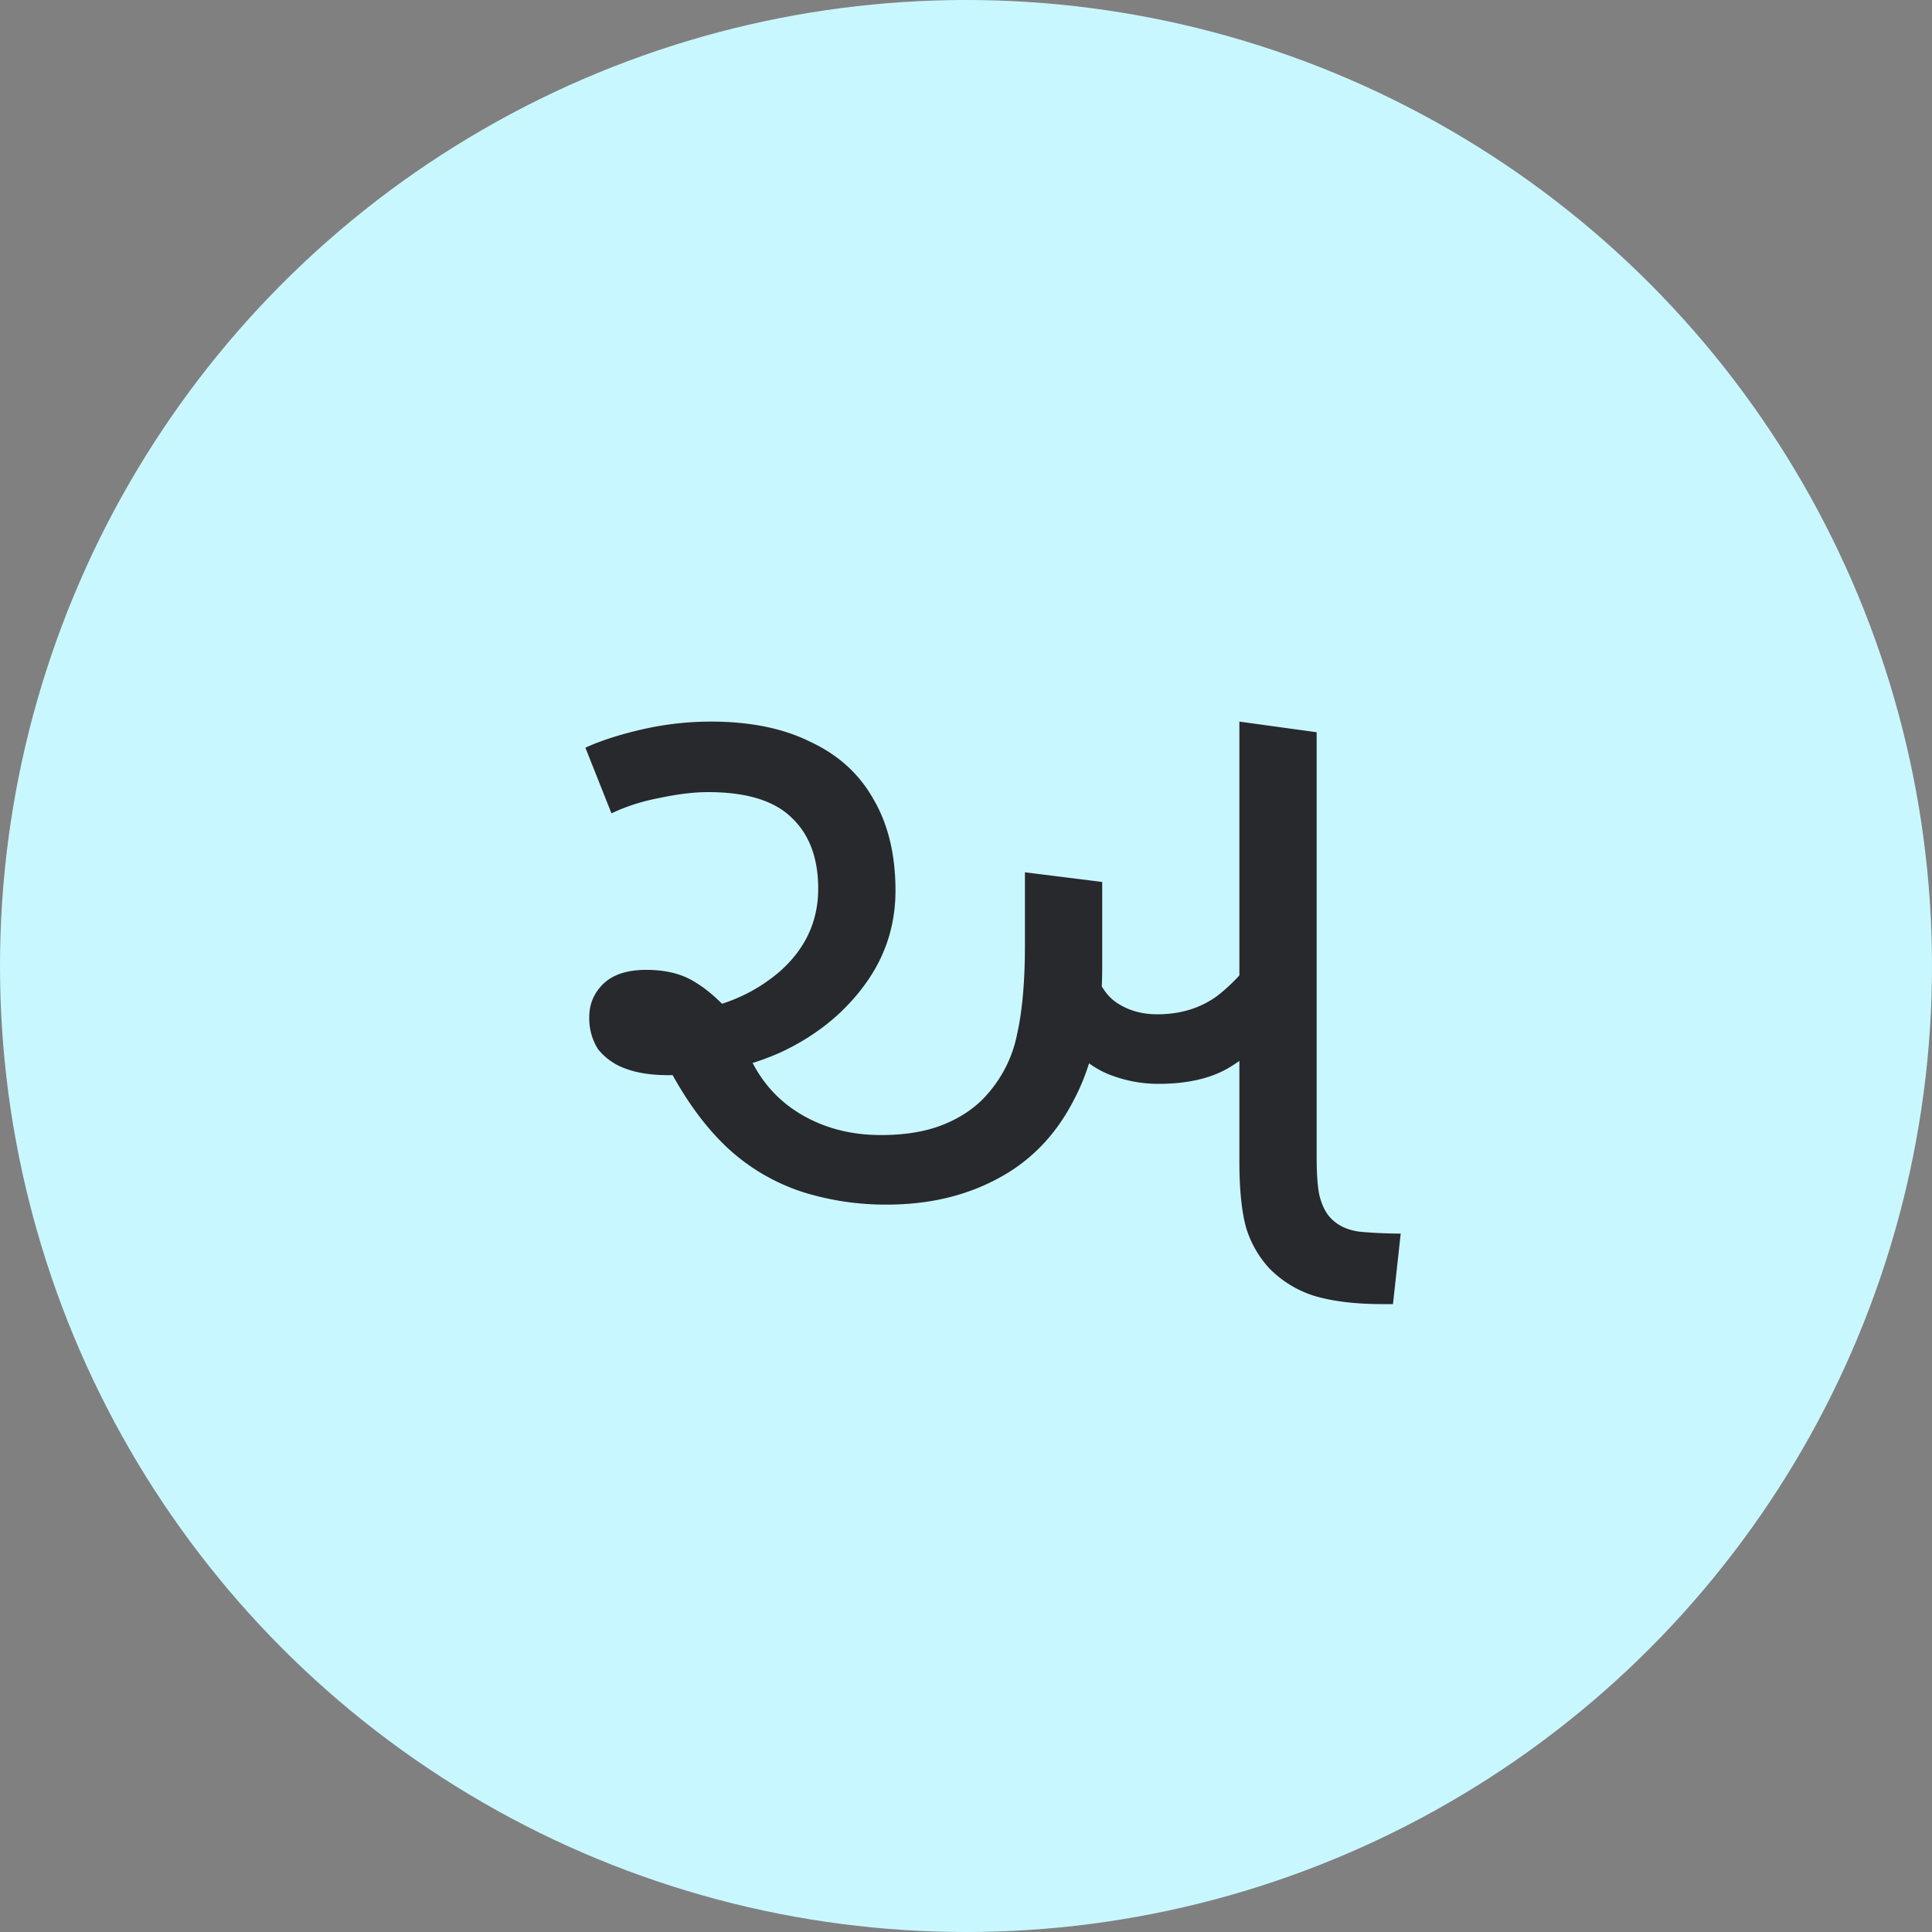
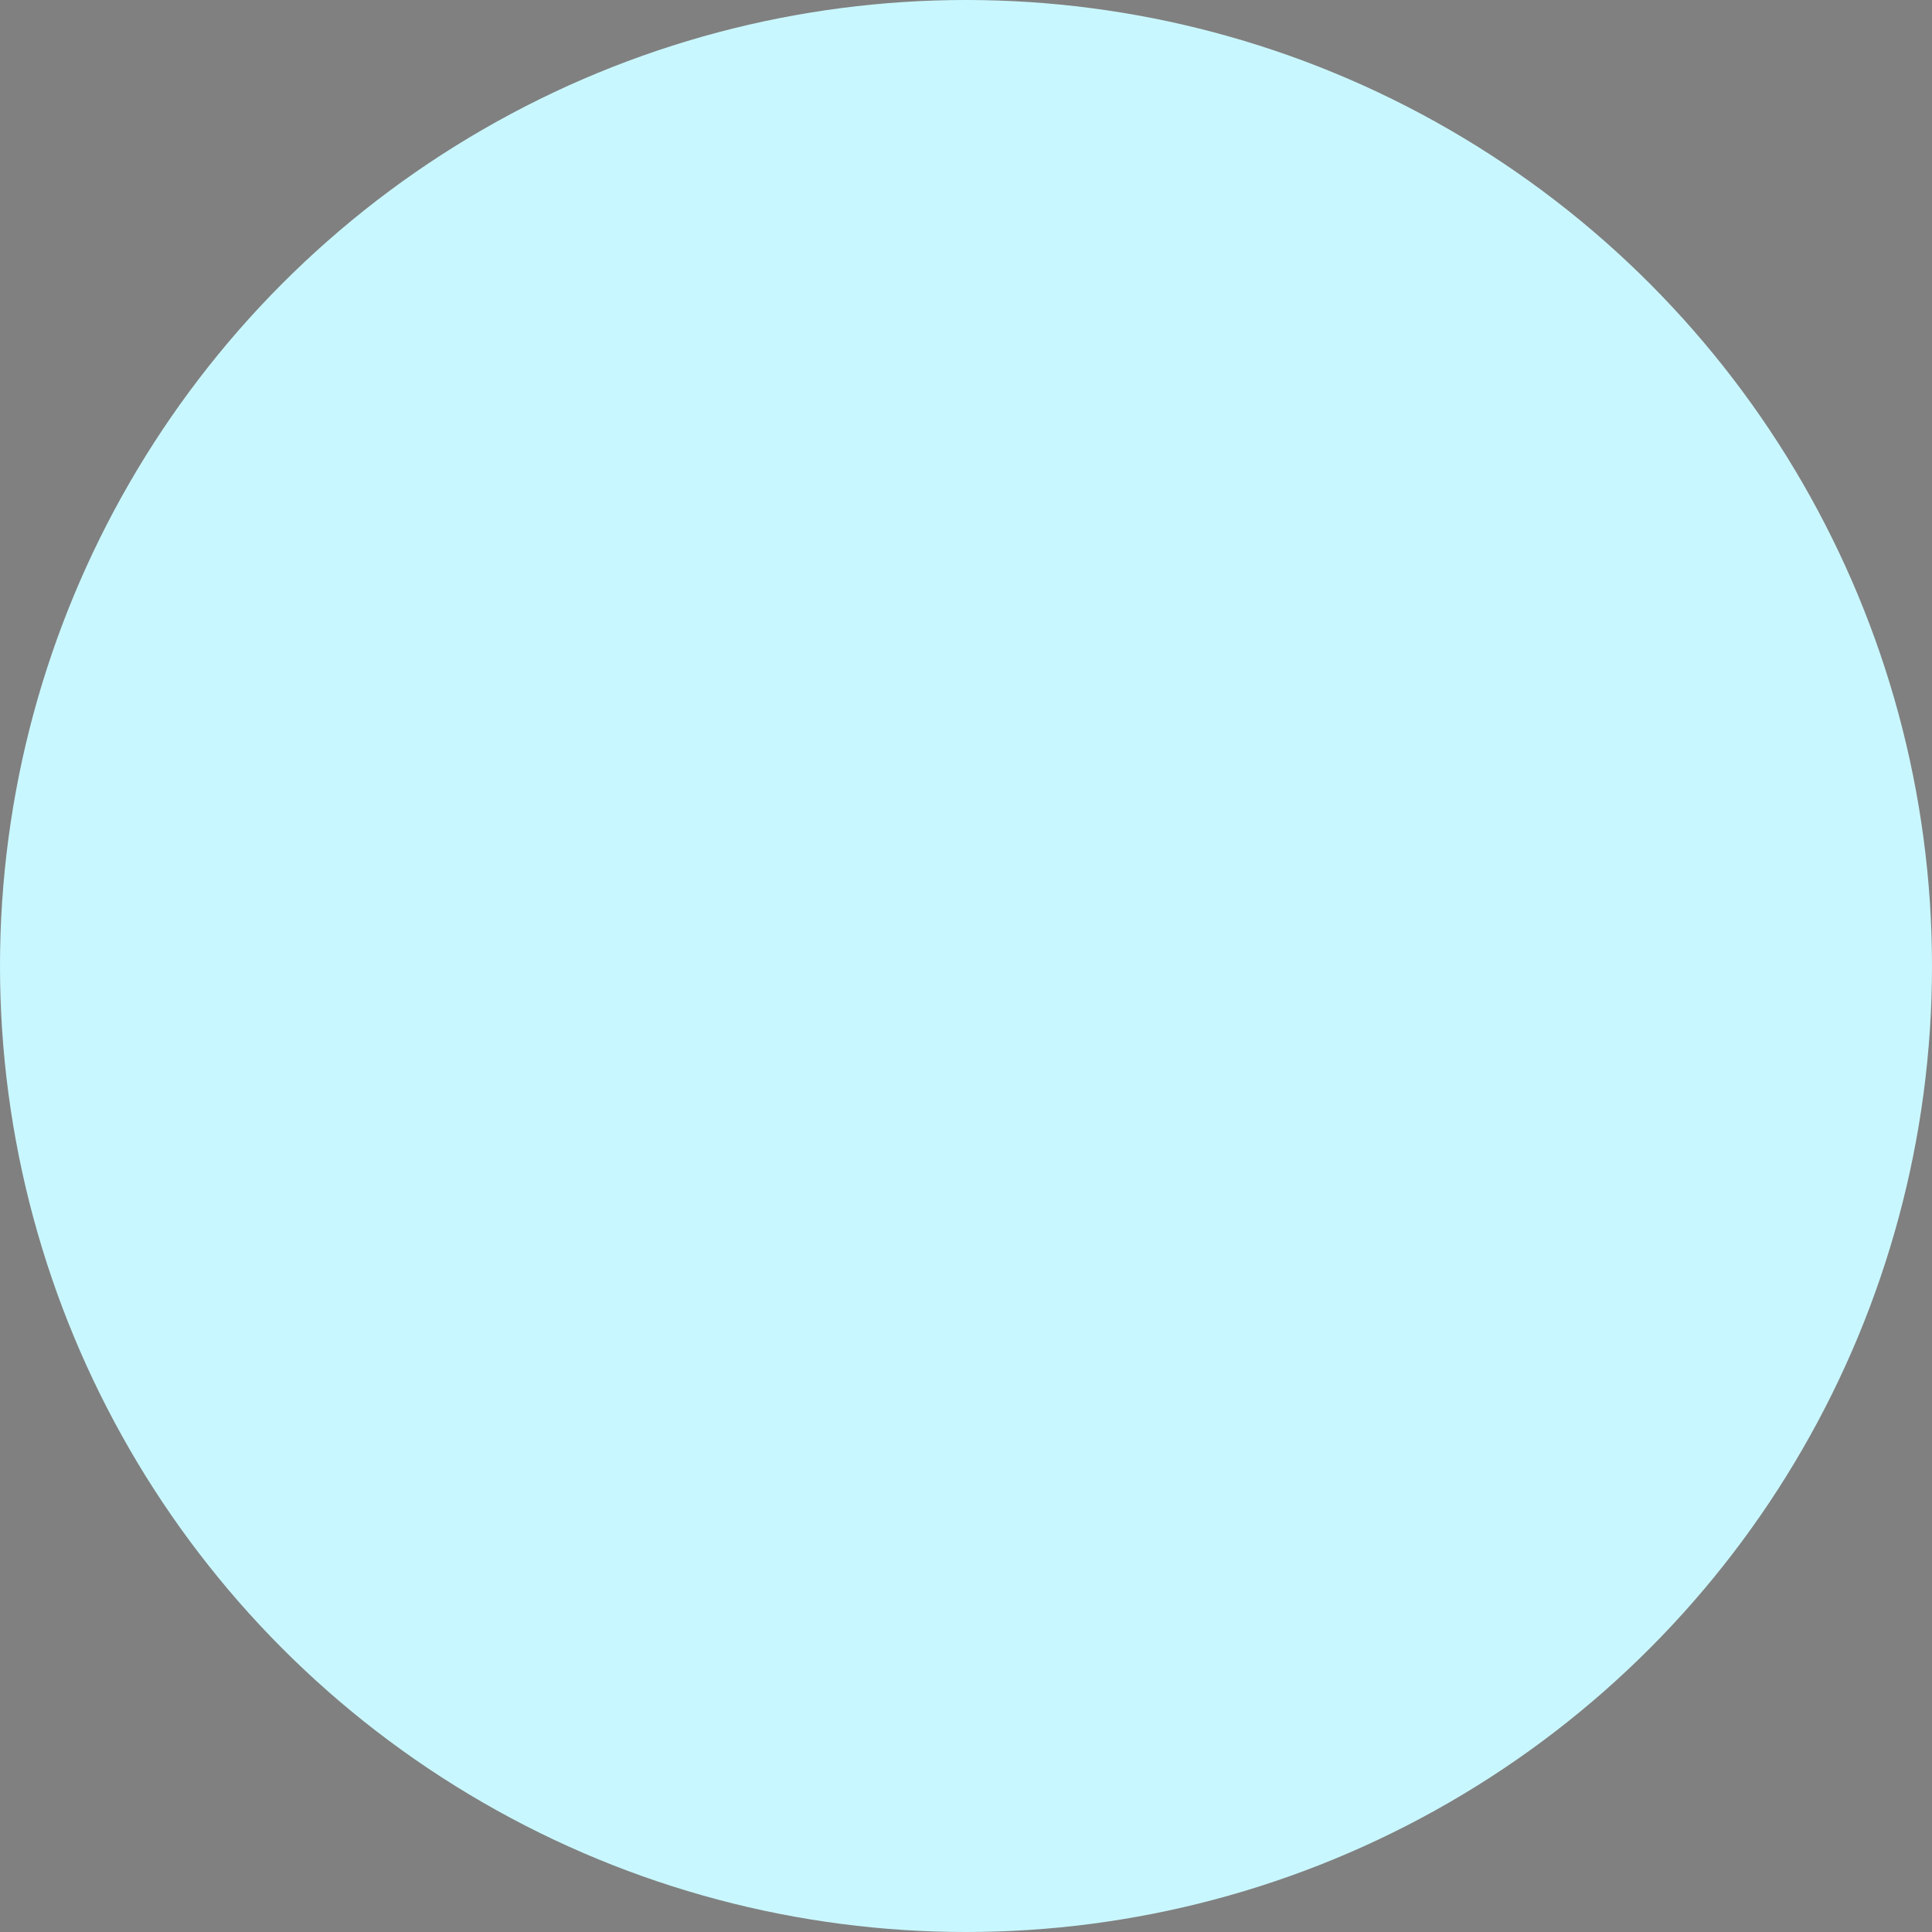
<svg xmlns="http://www.w3.org/2000/svg" width="40" height="40" fill="none">
  <rect width="100%" height="100%" fill="#808080" stroke="none" />
  <circle cx="20" cy="20" r="20" fill="#C9F7FF" />
-   <path d="M18.36 24.94a5.725 5.725 0 01-1.74-.26 4.194 4.194 0 01-1.52-.88c-.467-.427-.887-.993-1.26-1.7l.42-1.16c.747-.107 1.38-.387 1.9-.84.52-.467.78-1.033.78-1.7 0-.64-.187-1.133-.56-1.48-.36-.347-.933-.52-1.72-.52-.293 0-.627.04-1 .12-.36.067-.693.173-1 .32l-.54-1.36c.32-.147.713-.273 1.18-.38a6.35 6.35 0 011.42-.16c.813 0 1.5.14 2.06.42.573.267 1.007.66 1.3 1.18.307.52.46 1.153.46 1.9 0 .733-.22 1.393-.66 1.98-.427.573-.993 1.027-1.7 1.36-.707.32-1.487.48-2.34.48-.36 0-.66-.047-.9-.14a1.263 1.263 0 01-.56-.4 1.194 1.194 0 01-.18-.66c0-.267.093-.493.28-.68.2-.2.5-.3.9-.3.413 0 .753.087 1.02.26.267.16.547.413.84.76l.28.78c.24.52.6.92 1.08 1.2.48.28 1.027.42 1.64.42.507 0 .94-.073 1.3-.22.36-.147.653-.347.88-.6.333-.373.547-.8.64-1.28.107-.48.16-1.087.16-1.82v-1.52l1.6.2v1.76c0 1.093-.193 2.007-.58 2.74-.373.733-.9 1.28-1.58 1.64-.667.36-1.433.54-2.3.54zm5.62-2.5c-.333 0-.66-.06-.98-.18-.32-.12-.613-.333-.88-.64s-.493-.733-.68-1.28l1.16-.46c.107.427.28.72.52.88.24.16.52.24.84.24.48 0 .893-.127 1.24-.38.347-.267.667-.627.96-1.08l.34 1.64c-.333.4-.693.713-1.08.94-.373.213-.853.32-1.44.32zM28.62 27c-.573 0-1.053-.06-1.44-.18a2.255 2.255 0 01-.9-.56 2.17 2.17 0 01-.48-.84c-.093-.333-.14-.793-.14-1.38v-9.1l1.6.22v8.8c0 .36.02.627.06.8.04.16.1.293.18.4.147.187.36.3.64.34.293.027.58.04.86.04L28.84 27h-.22z" fill="#28292D" />
</svg>